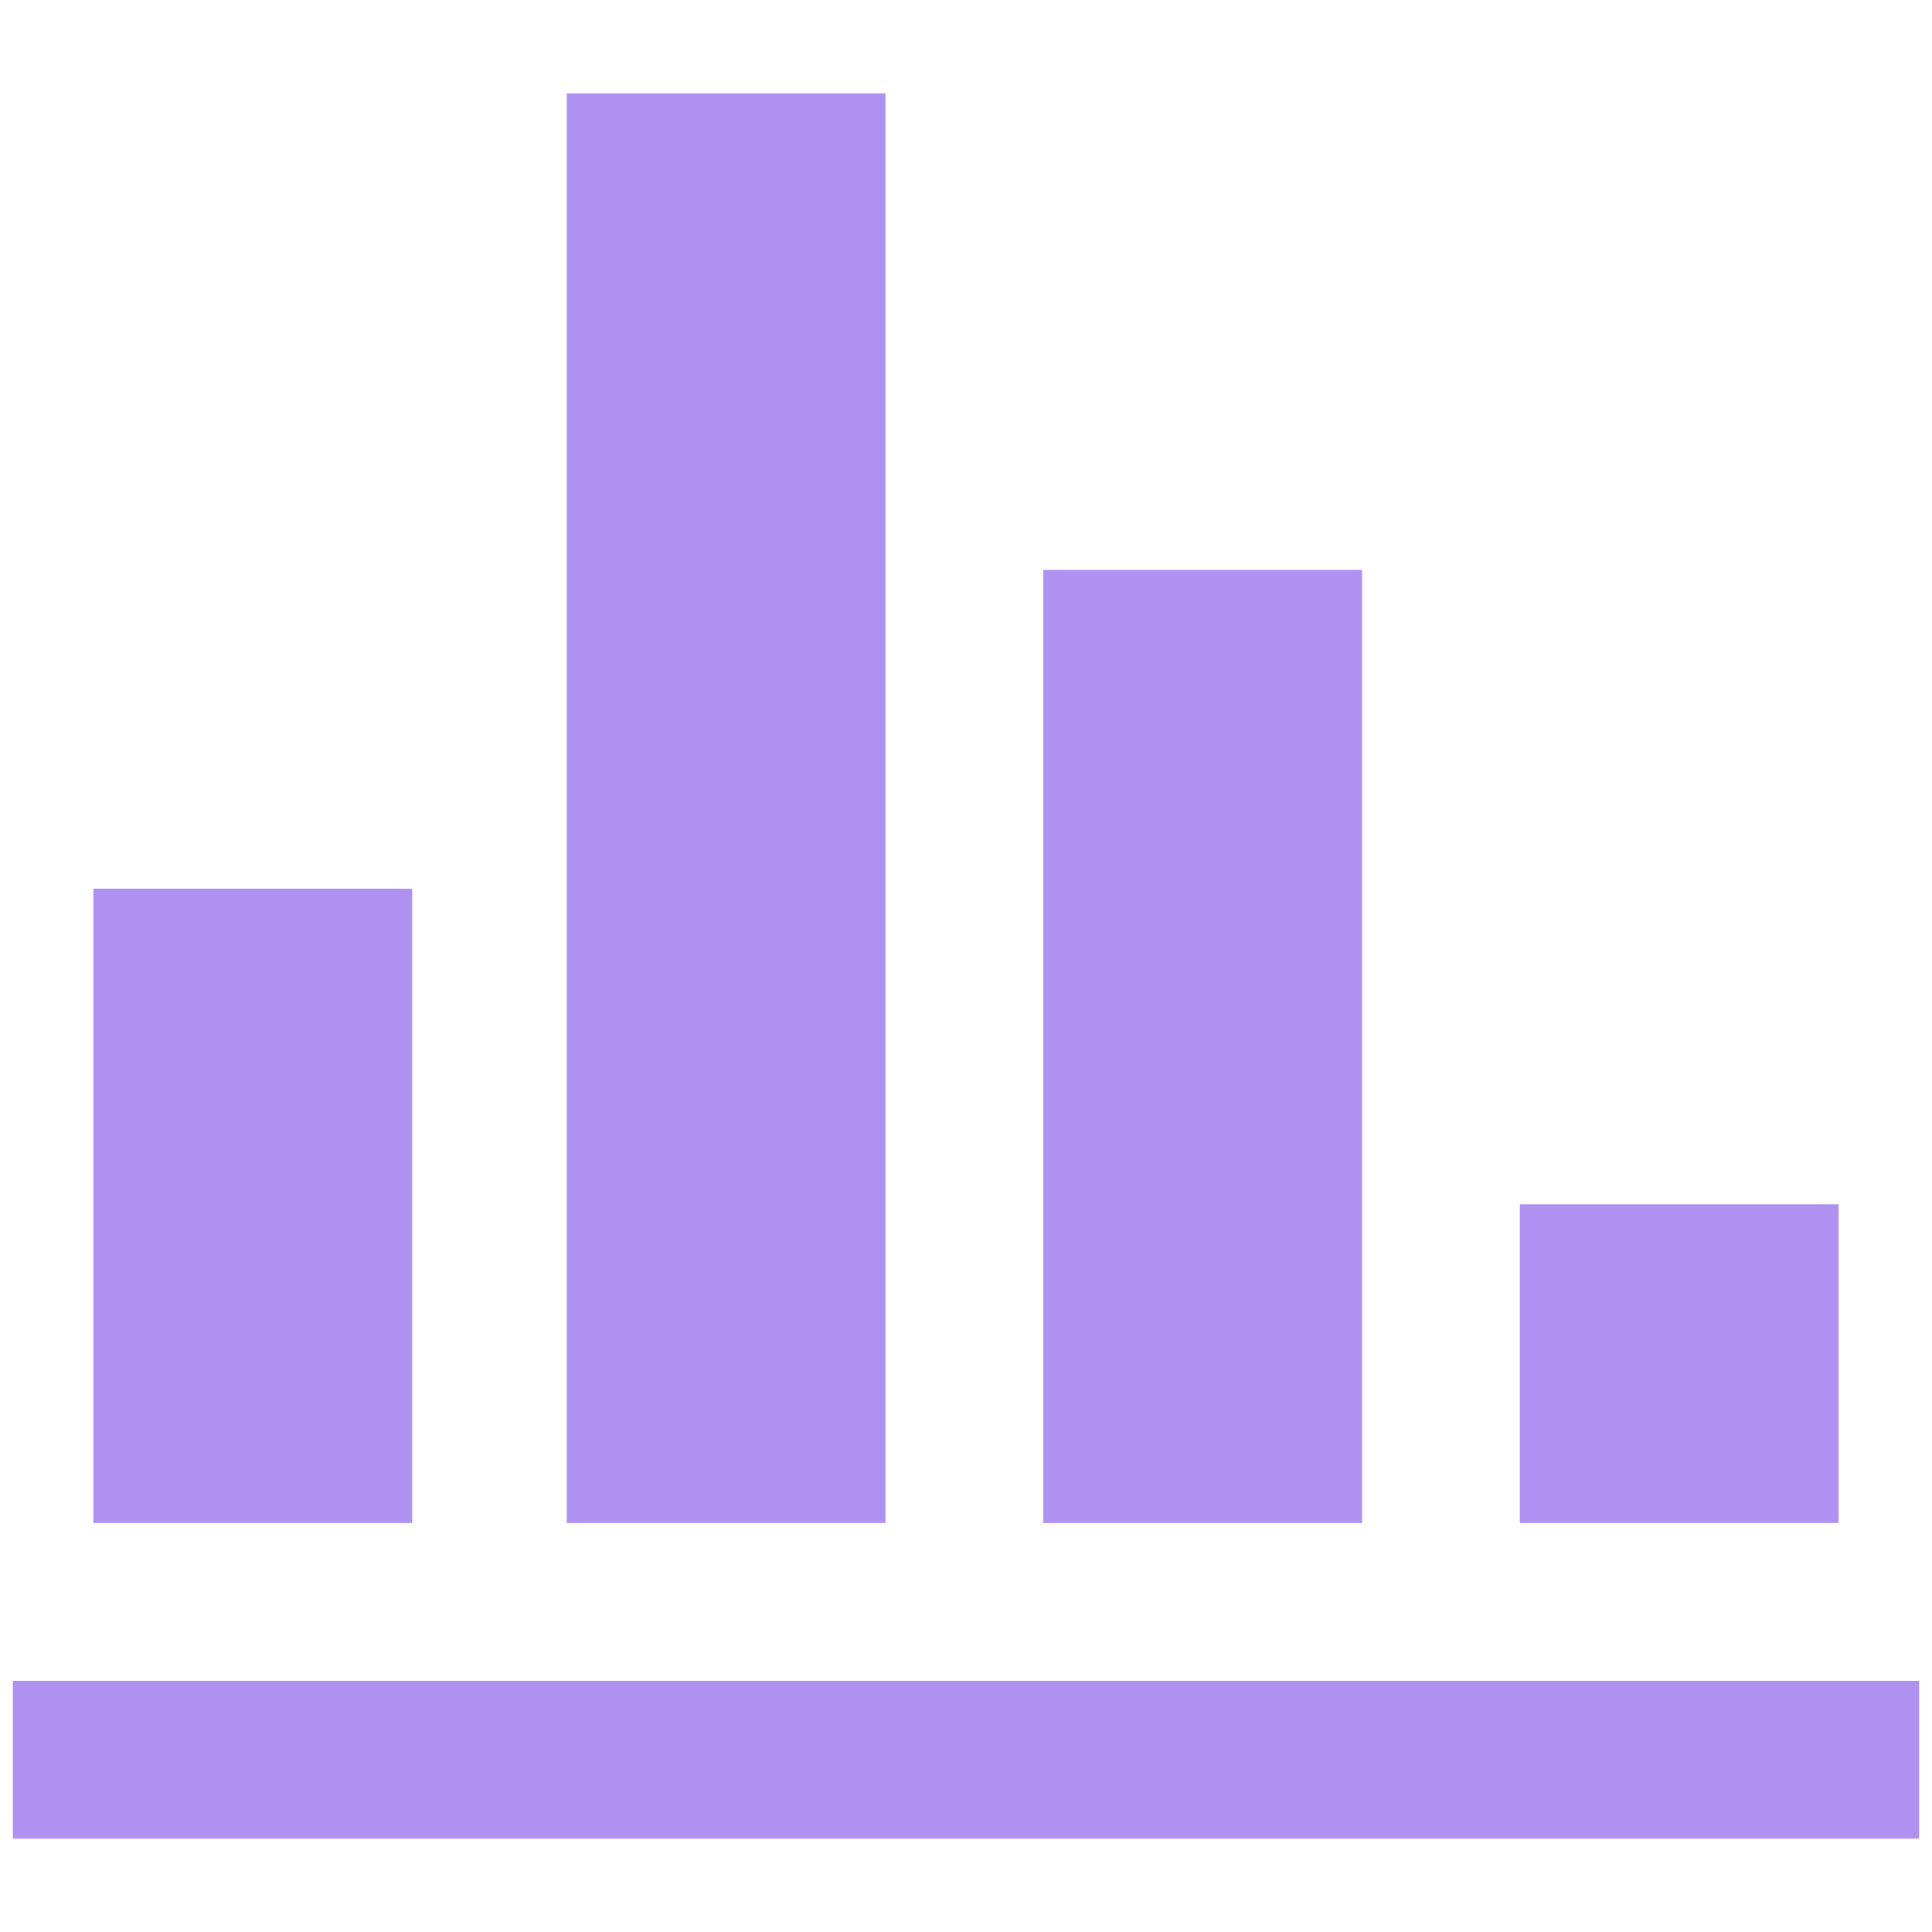
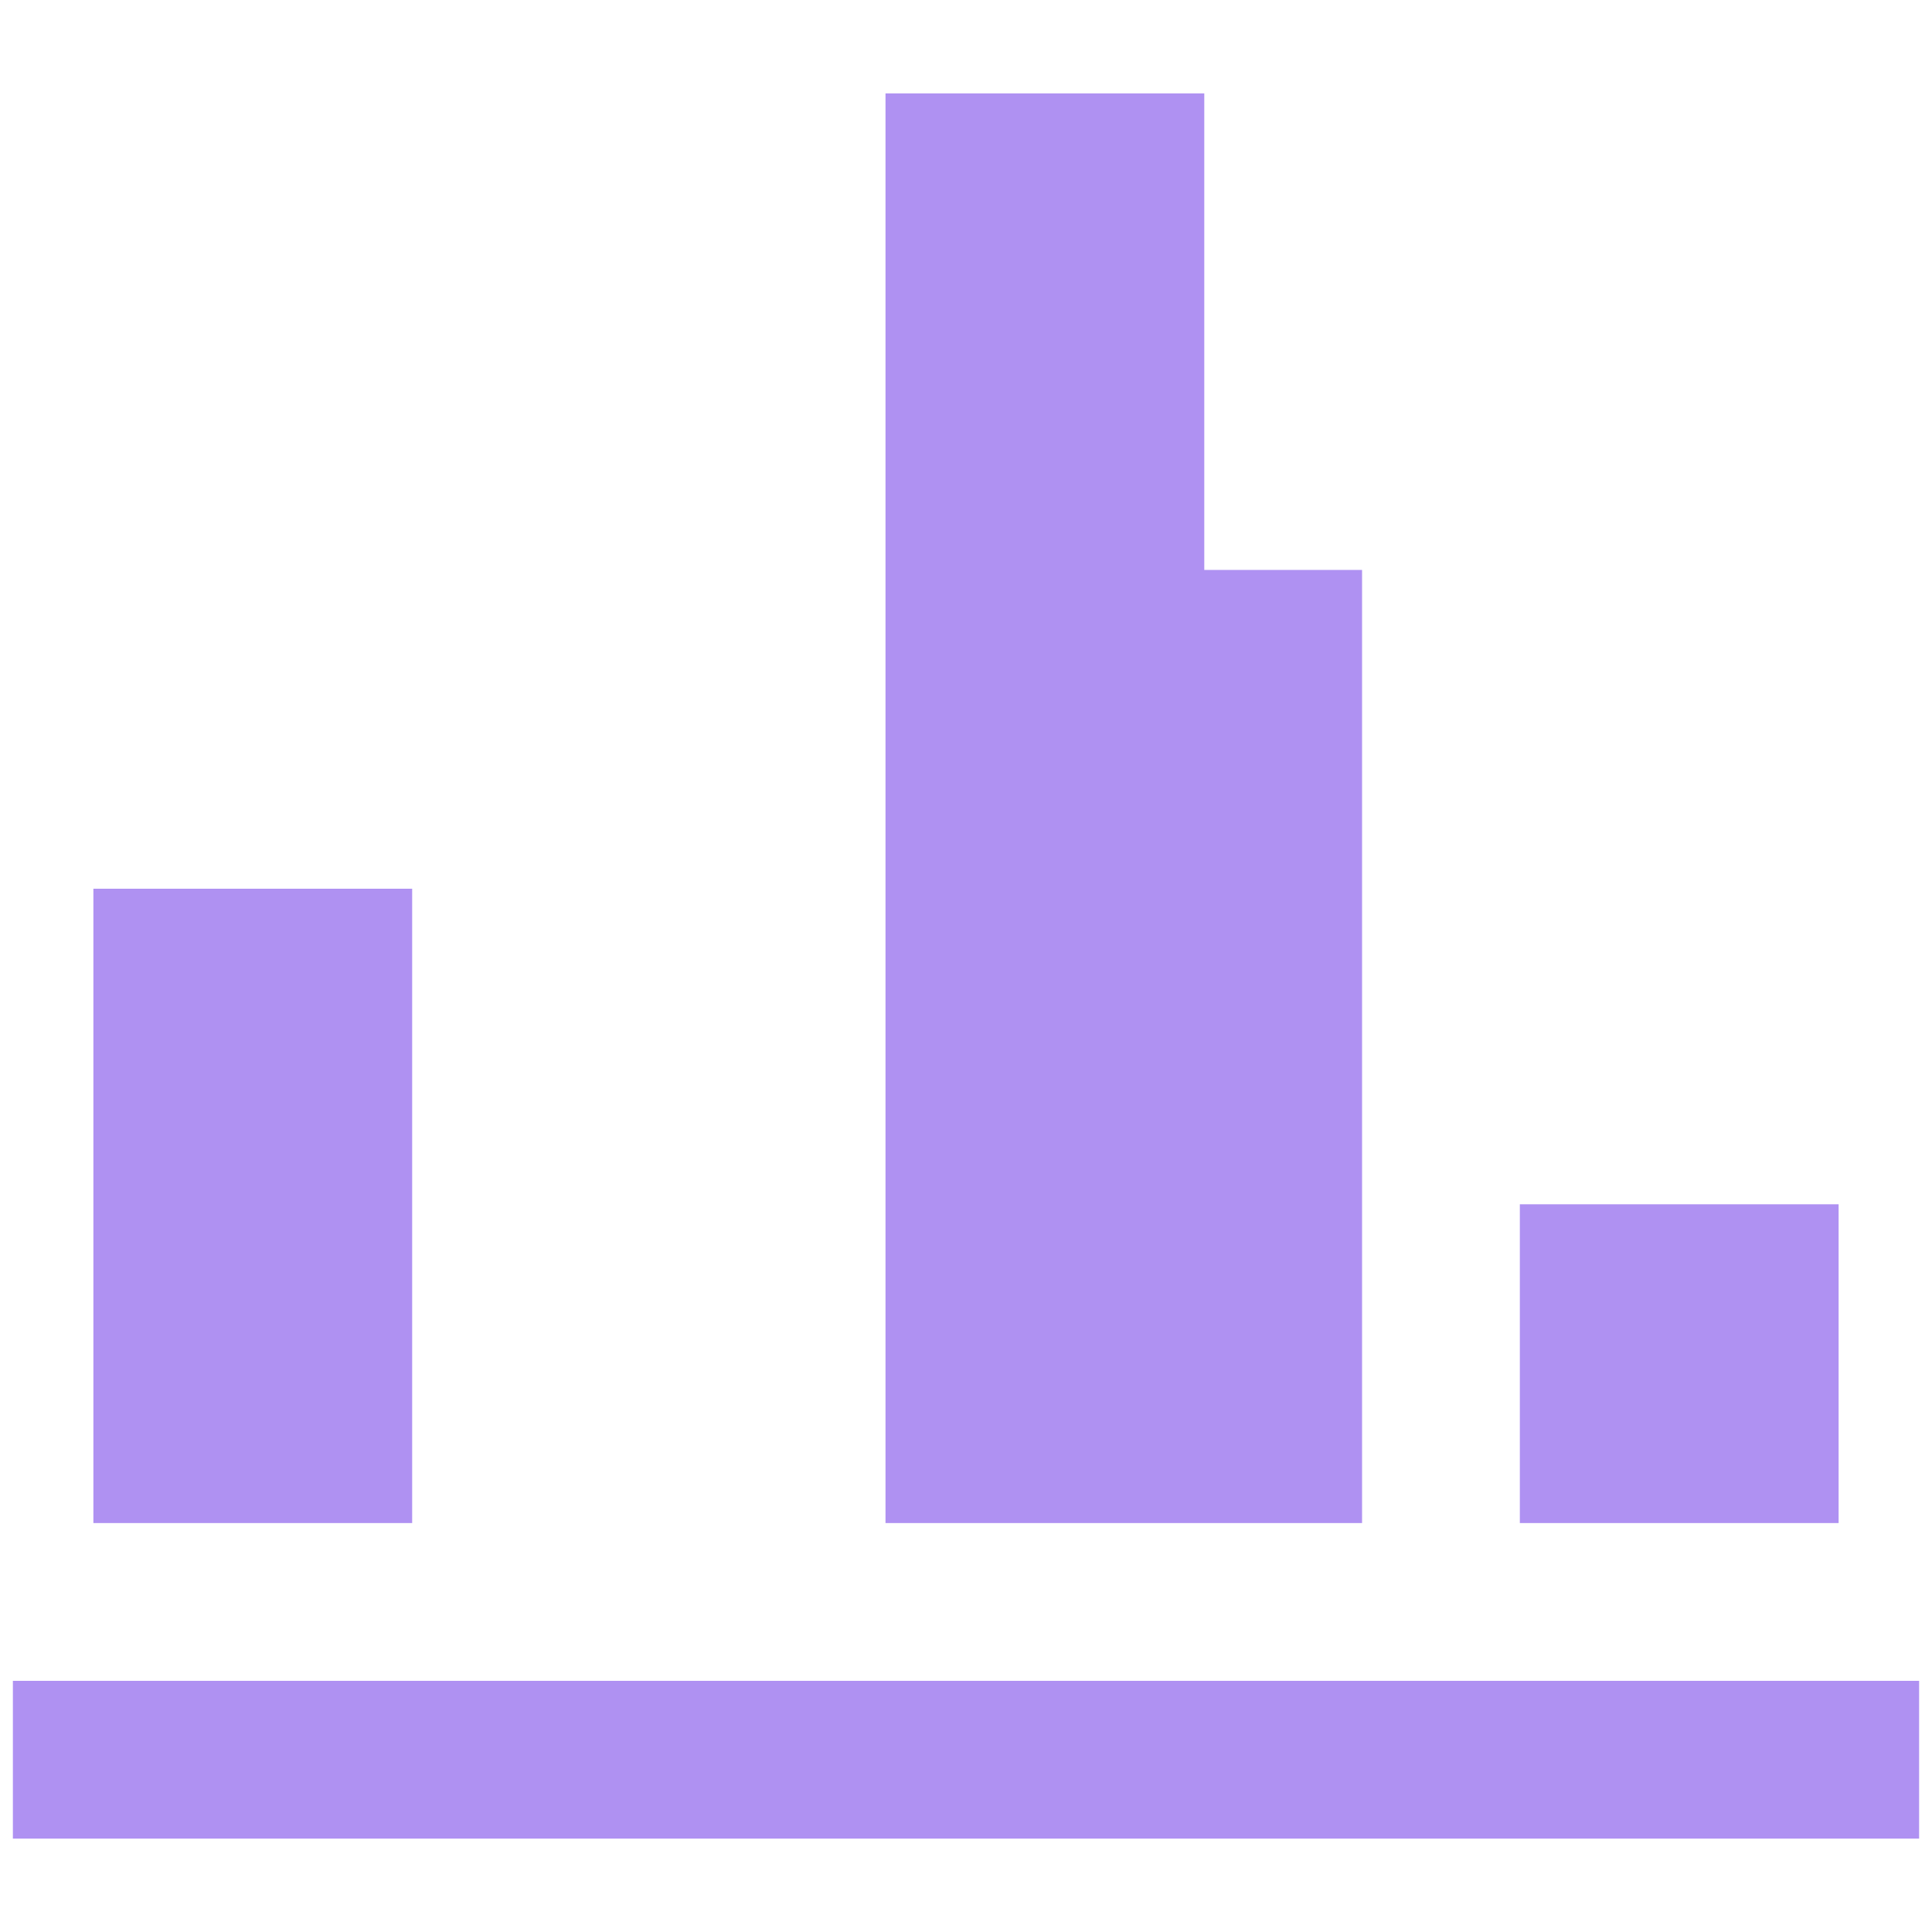
<svg xmlns="http://www.w3.org/2000/svg" id="Layer_1" data-name="Layer 1" version="1.1" viewBox="0 0 60 60">
  <defs>
    <style>
      .cls-1 {
        fill: #af91f2;
        stroke-width: 0px;
      }
    </style>
  </defs>
-   <path class="cls-1" d="M12.7,47.3H2.9v-19.7h9.9v19.7ZM27.5,47.3h-9.9V2.9h9.9v44.4ZM42.3,47.3h-9.9v-29.6h9.9v29.6ZM57.1,47.3h-9.9v-9.9h9.9v9.9ZM59.6,52.2H.4v4.9h59.2v-4.9Z" />
+   <path class="cls-1" d="M12.7,47.3H2.9v-19.7h9.9v19.7ZM27.5,47.3V2.9h9.9v44.4ZM42.3,47.3h-9.9v-29.6h9.9v29.6ZM57.1,47.3h-9.9v-9.9h9.9v9.9ZM59.6,52.2H.4v4.9h59.2v-4.9Z" />
</svg>